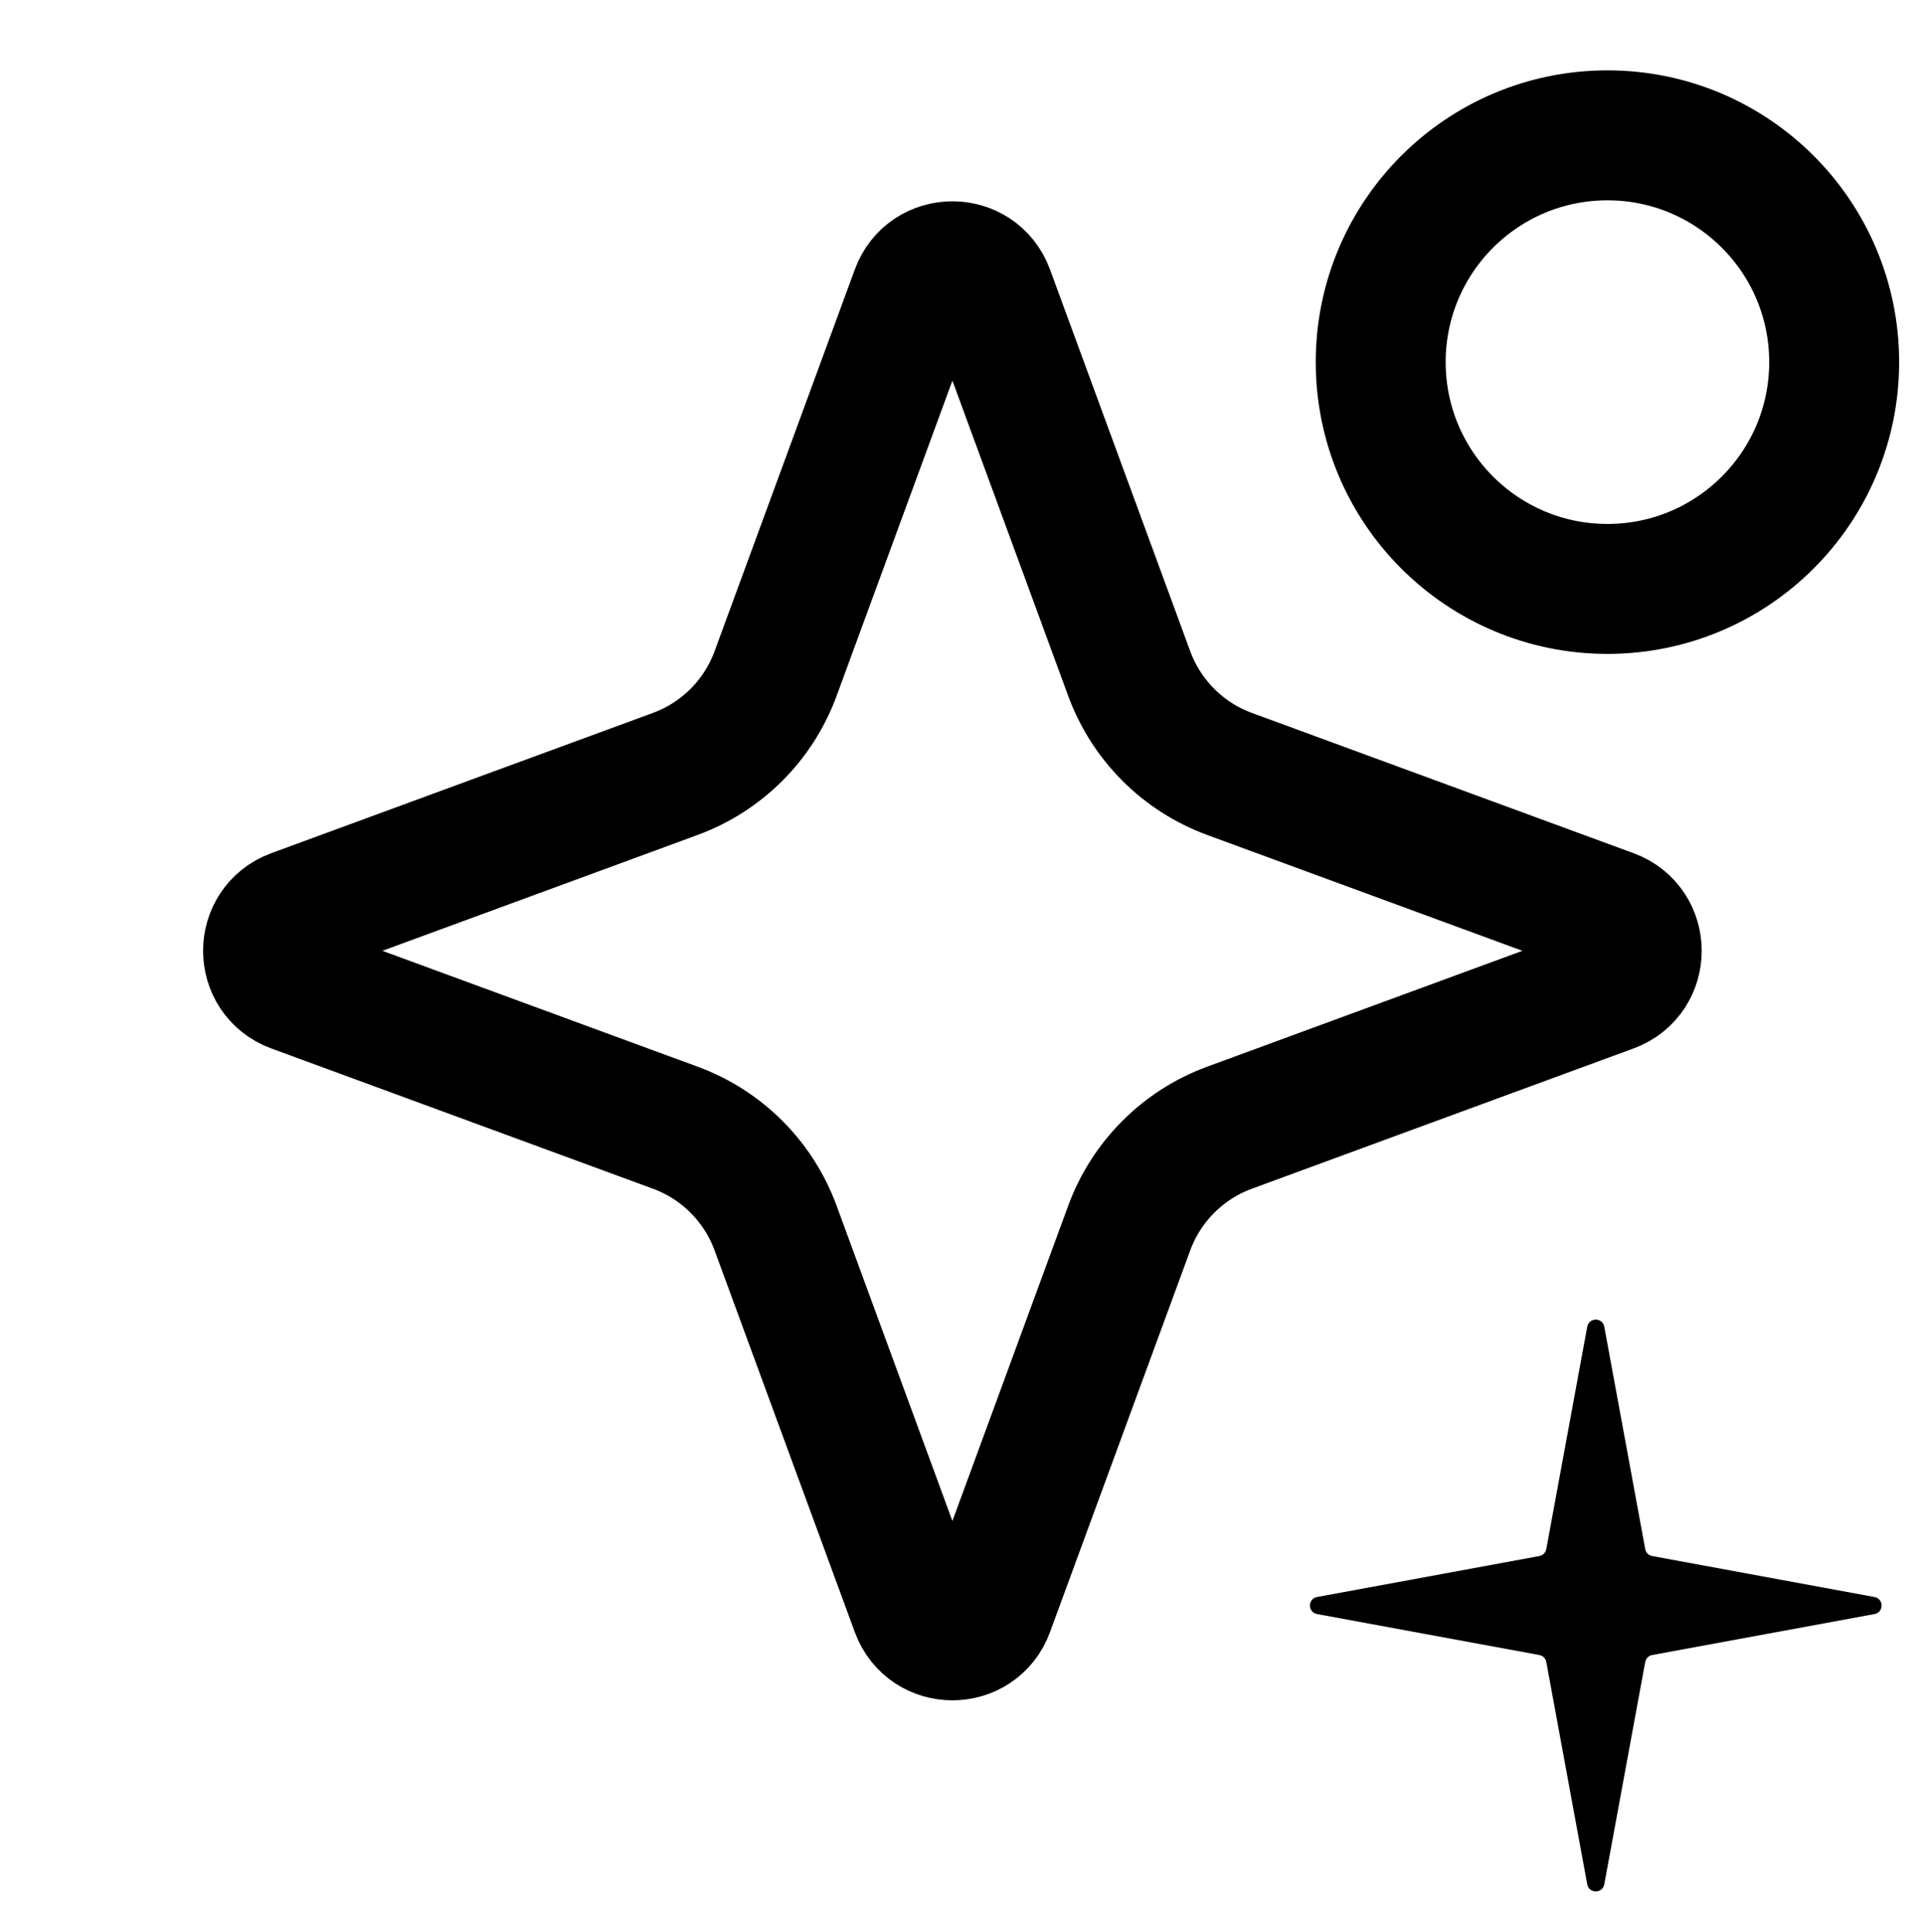
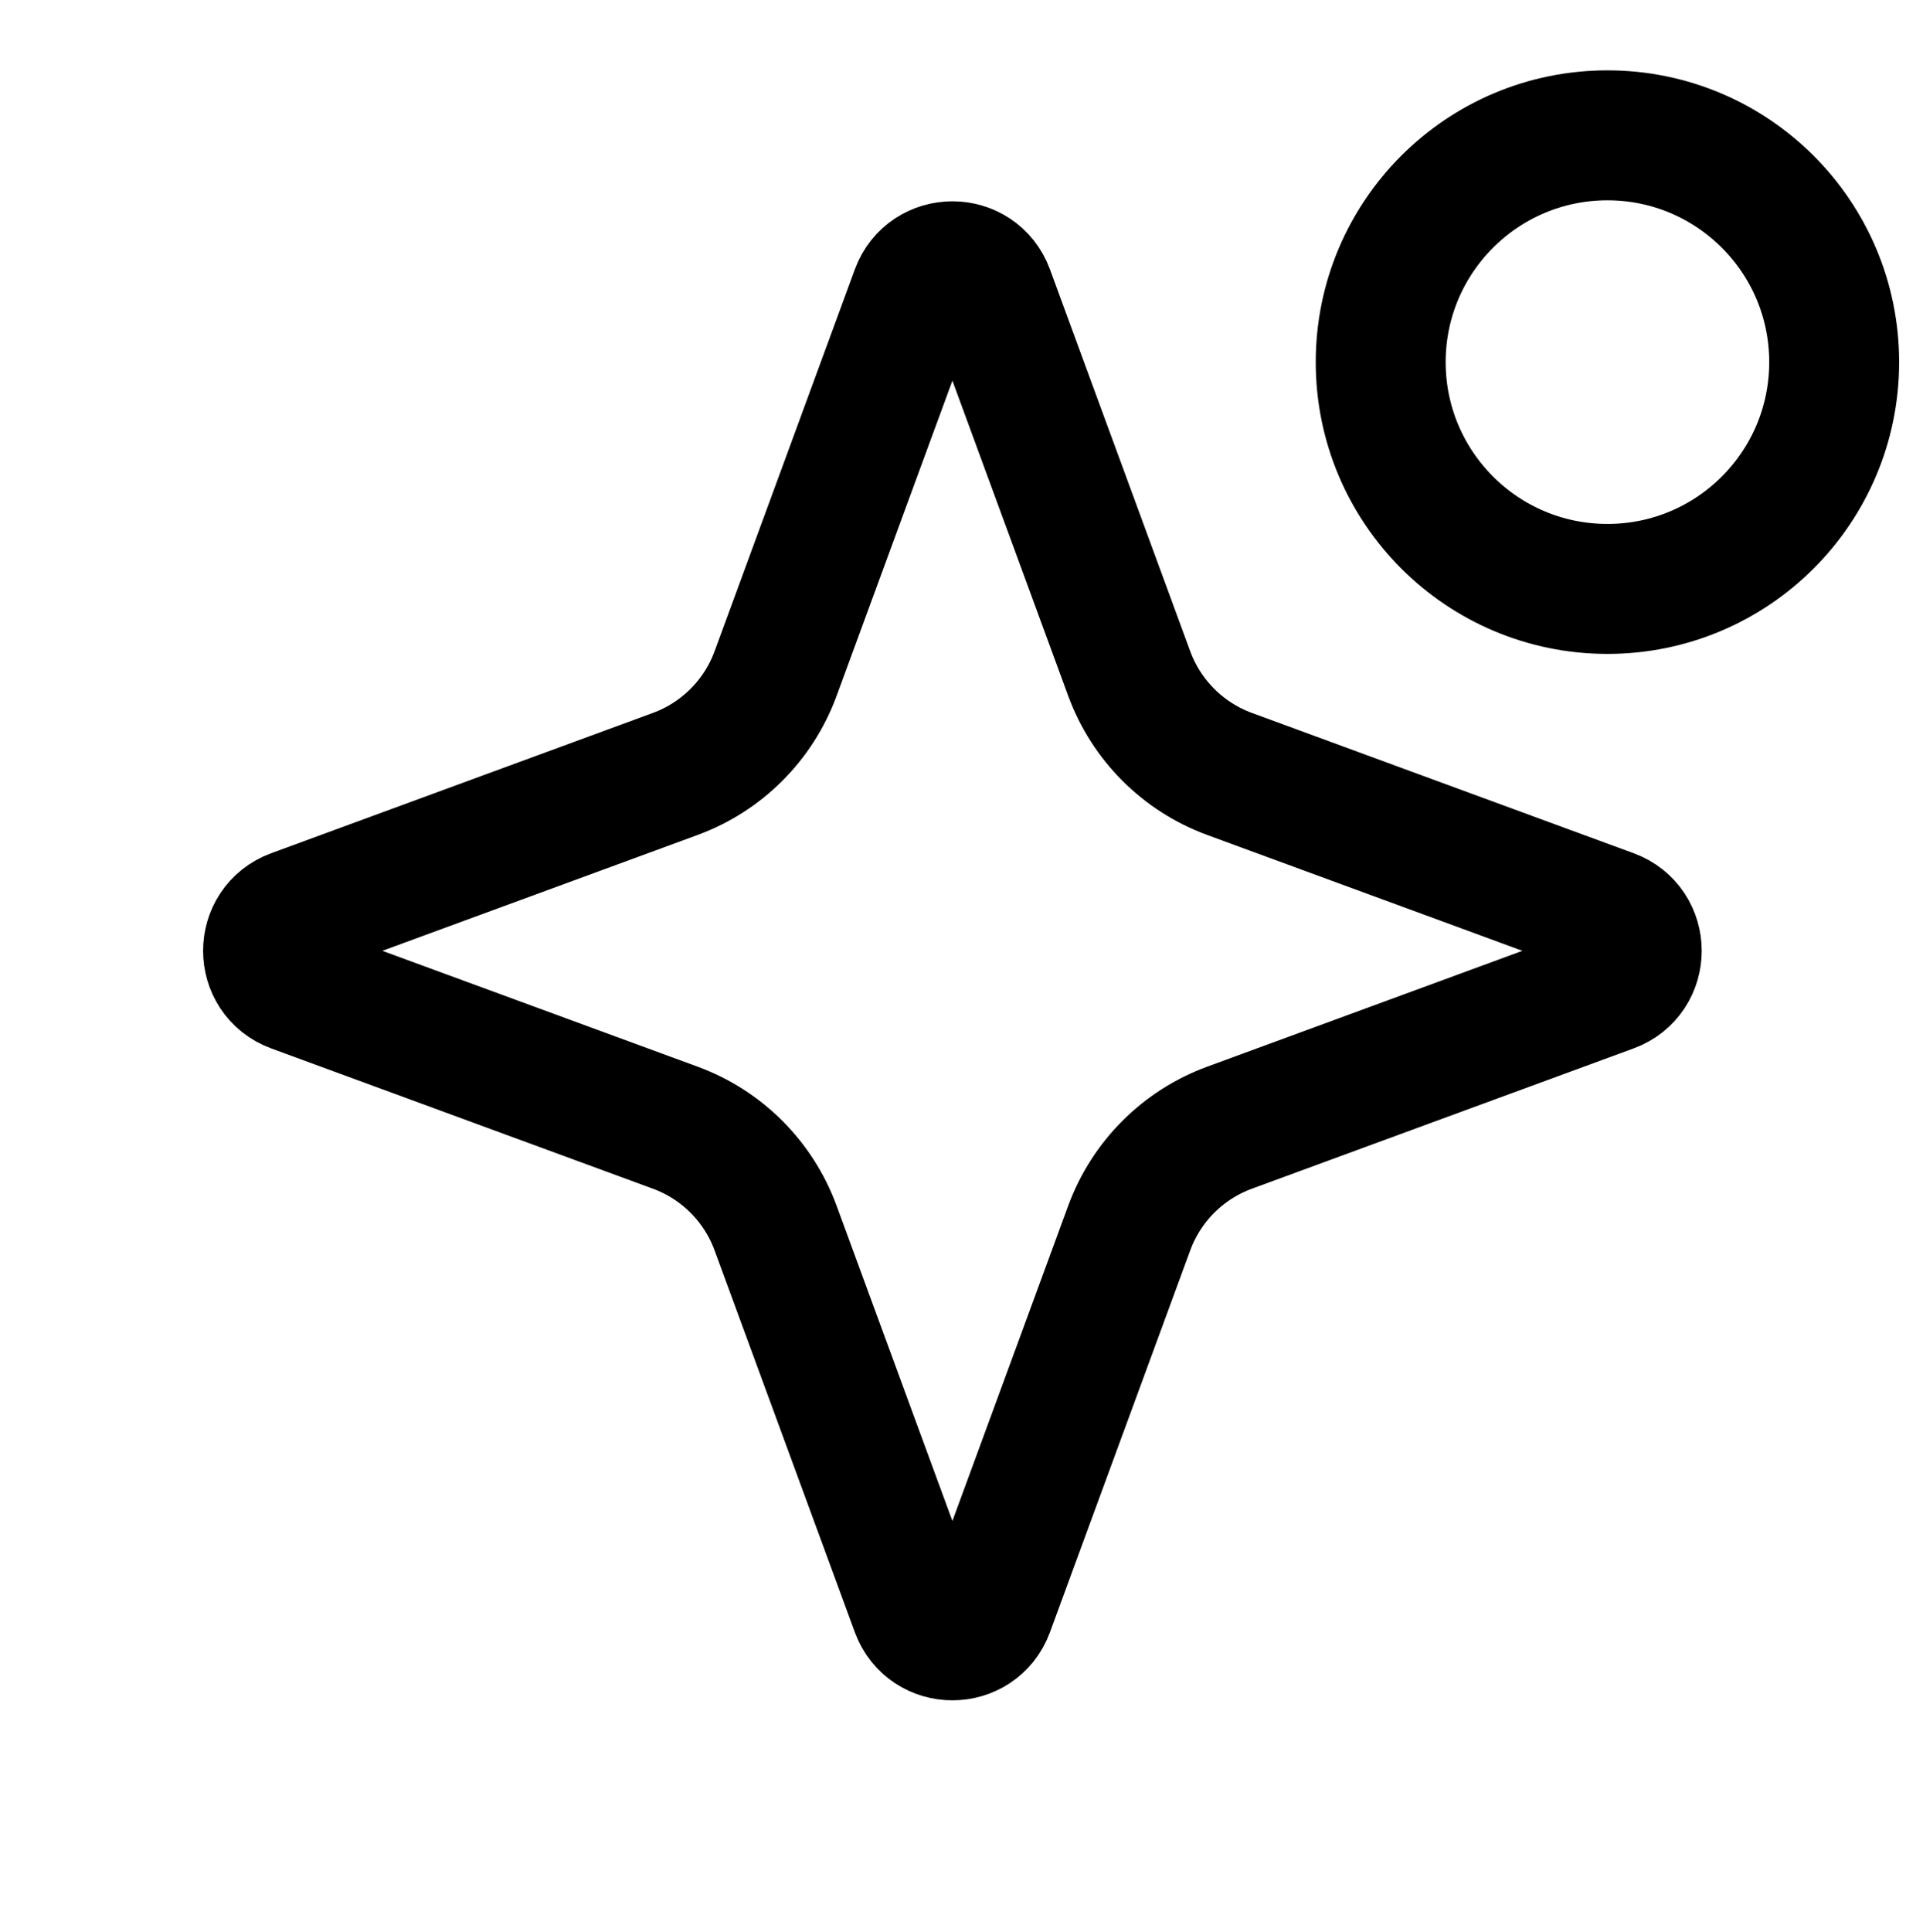
<svg xmlns="http://www.w3.org/2000/svg" width="222" height="223" viewBox="0 0 222 223" fill="none">
  <path d="M105.726 33.681C107.17 29.75 112.729 29.75 114.174 33.681L130.364 77.744C132.337 83.115 136.571 87.348 141.942 89.322L186.005 105.512C189.936 106.956 189.936 112.515 186.005 113.96L141.942 130.15C136.571 132.123 132.337 136.357 130.364 141.728L114.174 185.791C112.729 189.722 107.17 189.722 105.726 185.791L89.536 141.728C87.562 136.357 83.329 132.123 77.957 130.15L33.895 113.96C29.964 112.515 29.964 106.956 33.895 105.512L77.957 89.322C83.329 87.348 87.562 83.115 89.536 77.744L105.726 33.681Z" stroke="black" stroke-width="15" />
-   <path d="M183.239 153.122C183.44 152.03 185.004 152.03 185.206 153.122L189.933 178.785C190.008 179.193 190.328 179.512 190.736 179.587L216.399 184.315C217.491 184.516 217.491 186.081 216.399 186.282L190.736 191.01C190.328 191.085 190.008 191.404 189.933 191.812L185.206 217.475C185.004 218.567 183.44 218.567 183.239 217.475L178.511 191.812C178.436 191.404 178.117 191.085 177.709 191.01L152.045 186.282C150.954 186.081 150.954 184.516 152.045 184.315L177.709 179.587C178.117 179.512 178.436 179.193 178.511 178.785L183.239 153.122Z" fill="black" />
  <circle cx="185.57" cy="41.794" r="26.175" stroke="black" stroke-width="15" />
</svg>